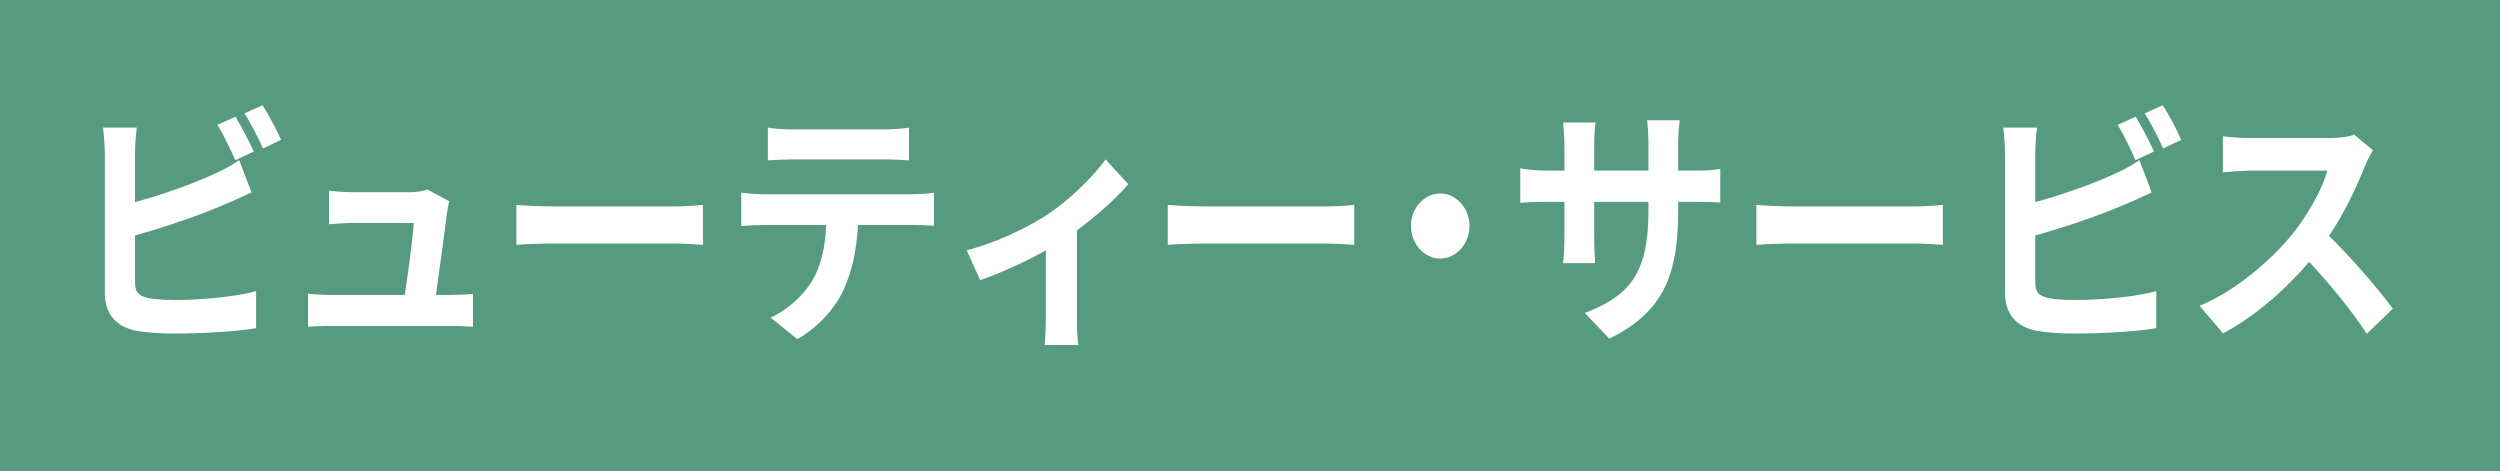
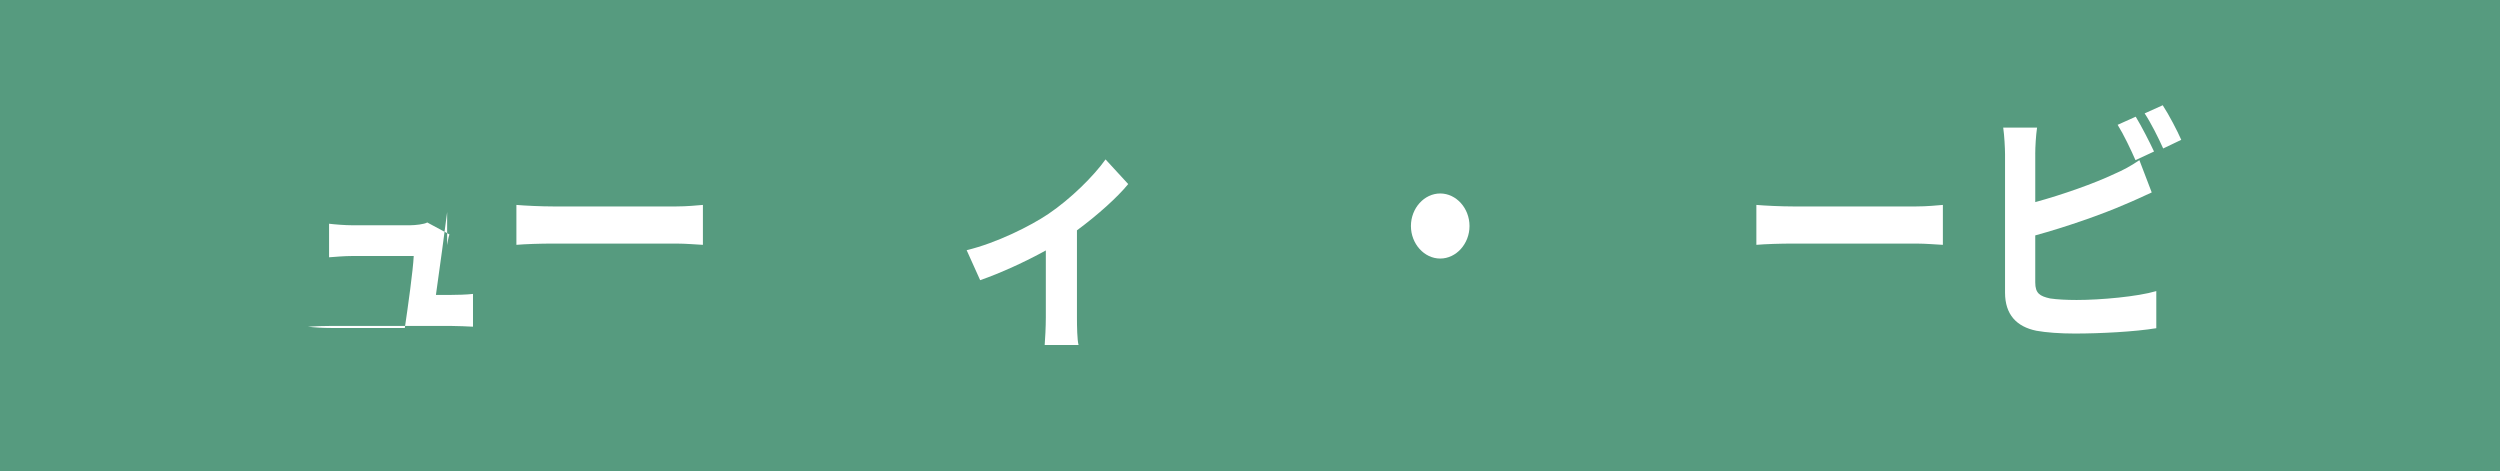
<svg xmlns="http://www.w3.org/2000/svg" width="255.762" height="48.198" version="1.1" viewBox="0 0 255.762 48.198">
  <rect x="0" y="0" width="255.762" height="48.198" fill="#333333" stroke="none" />
  <g>
    <g id="_編集モード" data-name="編集モード">
      <g>
        <g>
          <rect x=".455" y=".455" width="254.852" height="47.288" fill="#569b7f" />
          <path d="M255.762,48.198H0V0h255.762v48.198ZM.91,47.288h253.941V.91H.91v46.378Z" fill="#569b7f" />
        </g>
        <g>
-           <path d="M13.816,15.761v4.916c2.762-.754,6.016-1.899,8.1-2.887.843-.364,1.639-.78,2.552-1.405l1.265,3.303c-.914.416-1.967.91-2.74,1.222-2.364,1.04-6.133,2.341-9.177,3.173v4.812c0,1.118.469,1.405,1.521,1.639.702.104,1.662.156,2.716.156,2.435,0,6.227-.338,8.147-.91v3.798c-2.201.364-5.758.546-8.335.546-1.521,0-2.926-.104-3.933-.286-2.037-.416-3.207-1.665-3.207-3.902v-14.176c0-.572-.07-1.925-.187-2.705h3.464c-.117.78-.187,1.977-.187,2.705ZM25.966,15.501l-1.897.884c-.467-1.066-1.194-2.601-1.826-3.616l1.85-.832c.585.963,1.429,2.601,1.873,3.564ZM28.752,14.305l-1.85.884c-.491-1.092-1.241-2.601-1.896-3.59l1.849-.832c.632.962,1.498,2.627,1.897,3.537Z" fill="#fff" />
-           <path d="M45.745,21.692c-.188,1.535-.796,6.008-1.148,8.48h1.498c.609,0,1.686-.026,2.295-.104v3.355c-.469-.026-1.615-.078-2.248-.078h-12.314c-.843,0-1.429.026-2.317.078v-3.381c.632.078,1.498.13,2.317.13h7.586c.328-2.211.842-5.905.913-7.361h-6.321c-.749,0-1.662.078-2.341.13v-3.433c.608.078,1.685.156,2.317.156h5.993c.491,0,1.451-.104,1.733-.286l2.27,1.223c-.117.338-.187.832-.234,1.092Z" fill="#fff" />
+           <path d="M45.745,21.692c-.188,1.535-.796,6.008-1.148,8.48h1.498c.609,0,1.686-.026,2.295-.104v3.355c-.469-.026-1.615-.078-2.248-.078h-12.314c-.843,0-1.429.026-2.317.078c.632.078,1.498.13,2.317.13h7.586c.328-2.211.842-5.905.913-7.361h-6.321c-.749,0-1.662.078-2.341.13v-3.433c.608.078,1.685.156,2.317.156h5.993c.491,0,1.451-.104,1.733-.286l2.27,1.223c-.117.338-.187.832-.234,1.092Z" fill="#fff" />
          <path d="M56.6,21.12h12.572c1.1,0,2.129-.104,2.739-.156v4.084c-.563-.026-1.756-.13-2.739-.13h-12.572c-1.335,0-2.904.052-3.77.13v-4.084c.843.078,2.552.156,3.77.156Z" fill="#fff" />
-           <path d="M78.084,19.871h15.335c.491,0,1.521-.052,2.131-.156v3.381c-.585-.052-1.475-.078-2.131-.078h-5.643c-.14,2.679-.655,4.864-1.498,6.685-.819,1.795-2.622,3.823-4.706,4.994l-2.739-2.211c1.662-.702,3.301-2.211,4.237-3.72.96-1.613,1.359-3.564,1.451-5.748h-6.438c-.702,0-1.592.052-2.248.104v-3.407c.702.078,1.522.156,2.248.156ZM81.057,13.238h9.412c.795,0,1.732-.052,2.528-.182v3.355c-.796-.052-1.709-.104-2.528-.104h-9.389c-.819,0-1.803.052-2.528.104v-3.355c.772.13,1.732.182,2.505.182Z" fill="#fff" />
          <path d="M107.272,21.874c2.272-1.535,4.636-3.876,5.83-5.566l2.319,2.523c-1.101,1.353-3.161,3.199-5.244,4.734v8.922c0,.91.023,2.289.164,2.809h-3.465c.047-.52.117-1.899.117-2.809v-6.867c-2.06,1.145-4.682,2.341-6.718,3.043l-1.382-3.069c3.044-.728,6.532-2.471,8.381-3.72Z" fill="#fff" />
-           <path d="M123.235,21.12h12.572c1.1,0,2.129-.104,2.739-.156v4.084c-.563-.026-1.756-.13-2.739-.13h-12.572c-1.335,0-2.904.052-3.77.13v-4.084c.843.078,2.552.156,3.77.156Z" fill="#fff" />
          <path d="M150.338,23.122c0,1.821-1.359,3.329-2.997,3.329s-2.997-1.509-2.997-3.329,1.357-3.329,2.997-3.329,2.997,1.509,2.997,3.329Z" fill="#fff" />
-           <path d="M164.639,34.645l-2.505-2.627c4.518-1.743,6.508-3.98,6.508-10.378v-.989h-5.548v3.537c0,1.145.07,2.211.093,2.731h-3.277c.071-.52.141-1.561.141-2.731v-3.537h-1.99c-1.171,0-2.014.052-2.529.104v-3.537c.399.078,1.359.234,2.529.234h1.99v-2.575c0-.754-.07-1.561-.141-2.341h3.324c-.07.494-.14,1.327-.14,2.341v2.575h5.548v-2.731c0-1.04-.07-1.899-.14-2.419h3.347c-.07.52-.164,1.379-.164,2.419v2.731h1.733c1.241,0,1.943-.052,2.575-.182v3.459c-.516-.052-1.335-.078-2.575-.078h-1.733v.858c0,6.451-1.404,10.378-7.046,13.136Z" fill="#fff" />
          <path d="M183.455,21.12h12.572c1.1,0,2.129-.104,2.739-.156v4.084c-.563-.026-1.756-.13-2.739-.13h-12.572c-1.335,0-2.904.052-3.77.13v-4.084c.843.078,2.552.156,3.77.156Z" fill="#fff" />
          <path d="M208.217,15.761v4.916c2.762-.754,6.016-1.899,8.1-2.887.843-.364,1.639-.78,2.552-1.405l1.263,3.303c-.913.416-1.966.91-2.739,1.222-2.364,1.04-6.133,2.341-9.177,3.173v4.812c0,1.118.469,1.405,1.521,1.639.702.104,1.662.156,2.716.156,2.434,0,6.227-.338,8.147-.91v3.798c-2.201.364-5.758.546-8.334.546-1.522,0-2.927-.104-3.934-.286-2.037-.416-3.207-1.665-3.207-3.902v-14.176c0-.572-.07-1.925-.187-2.705h3.464c-.117.78-.187,1.977-.187,2.705ZM220.367,15.501l-1.897.884c-.467-1.066-1.194-2.601-1.826-3.616l1.85-.832c.585.963,1.429,2.601,1.873,3.564ZM223.153,14.305l-1.85.884c-.491-1.092-1.241-2.601-1.896-3.59l1.85-.832c.631.962,1.498,2.627,1.896,3.537Z" fill="#fff" />
-           <path d="M241.947,16.984c-.796,2.029-2.108,4.812-3.676,7.153,2.317,2.237,5.15,5.566,6.532,7.439l-2.669,2.575c-1.521-2.341-3.699-4.994-5.899-7.361-2.482,2.913-5.596,5.618-8.803,7.309l-2.411-2.809c3.77-1.561,7.399-4.734,9.6-7.465,1.545-1.951,2.973-4.526,3.488-6.373h-7.936c-.984,0-2.272.156-2.763.182v-3.694c.632.104,2.06.182,2.763.182h8.264c1.007,0,1.943-.156,2.411-.338l1.92,1.587c-.188.286-.608,1.092-.819,1.613Z" fill="#fff" />
        </g>
      </g>
    </g>
  </g>
</svg>